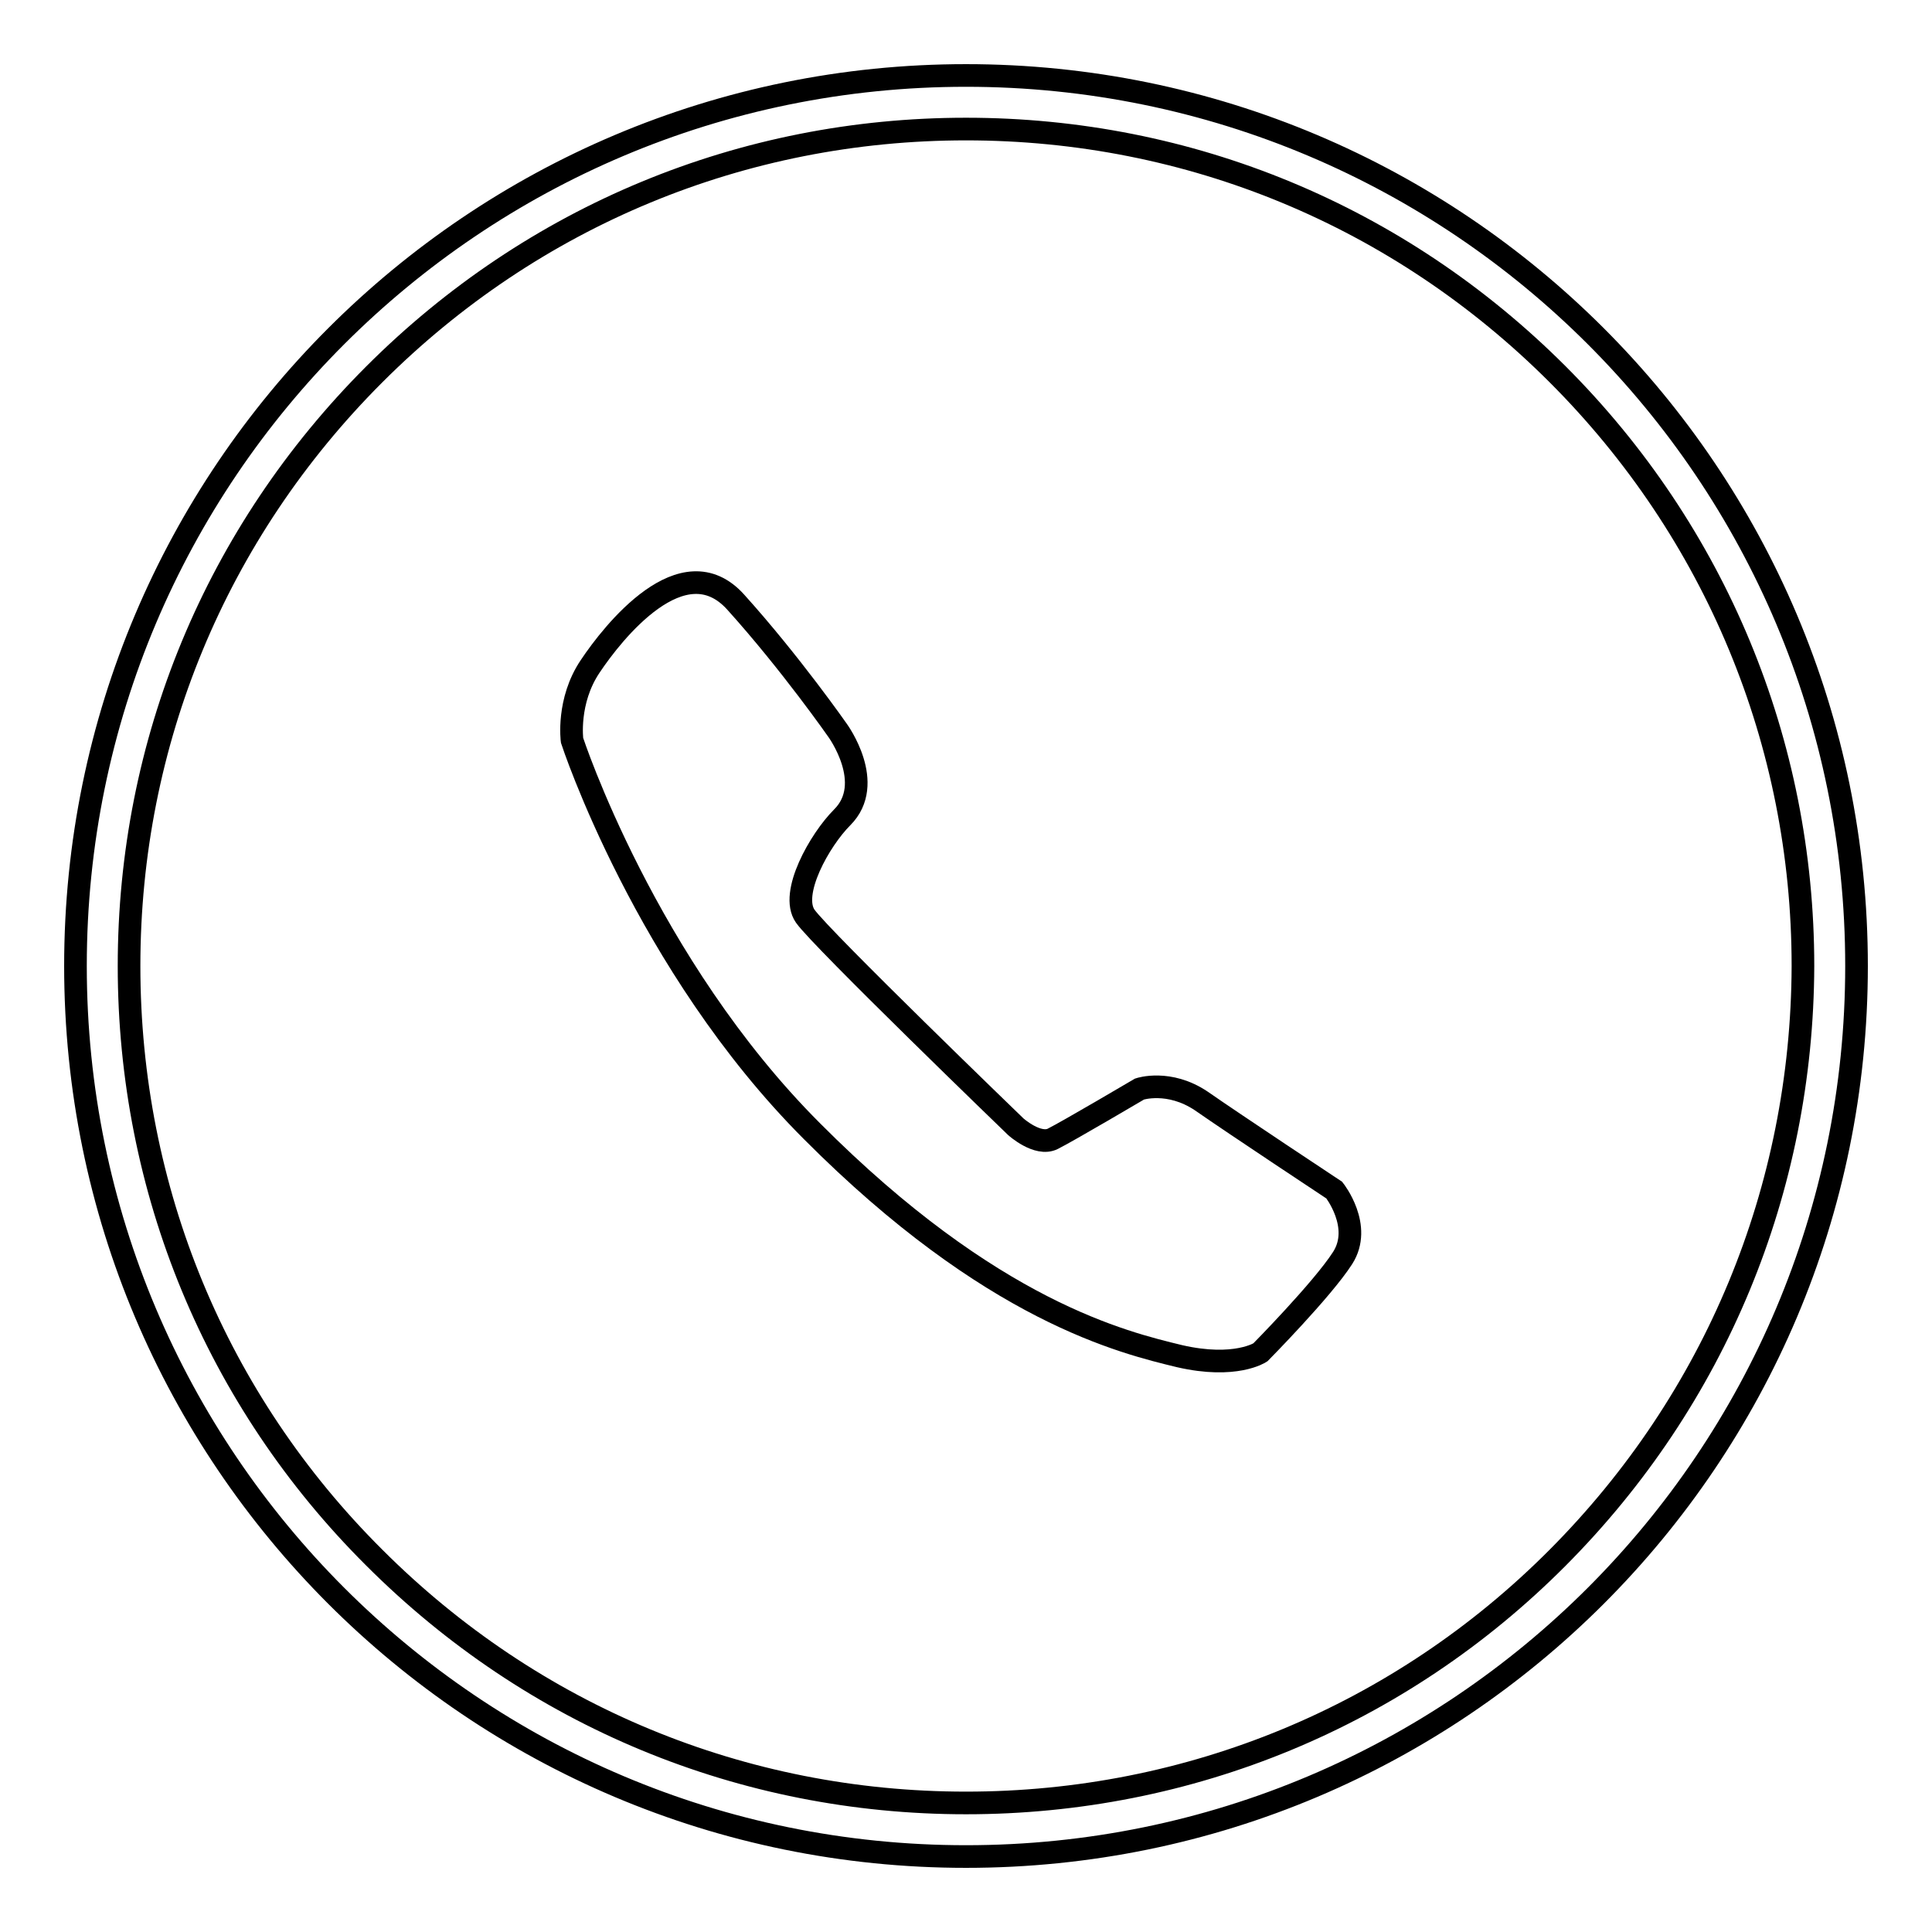
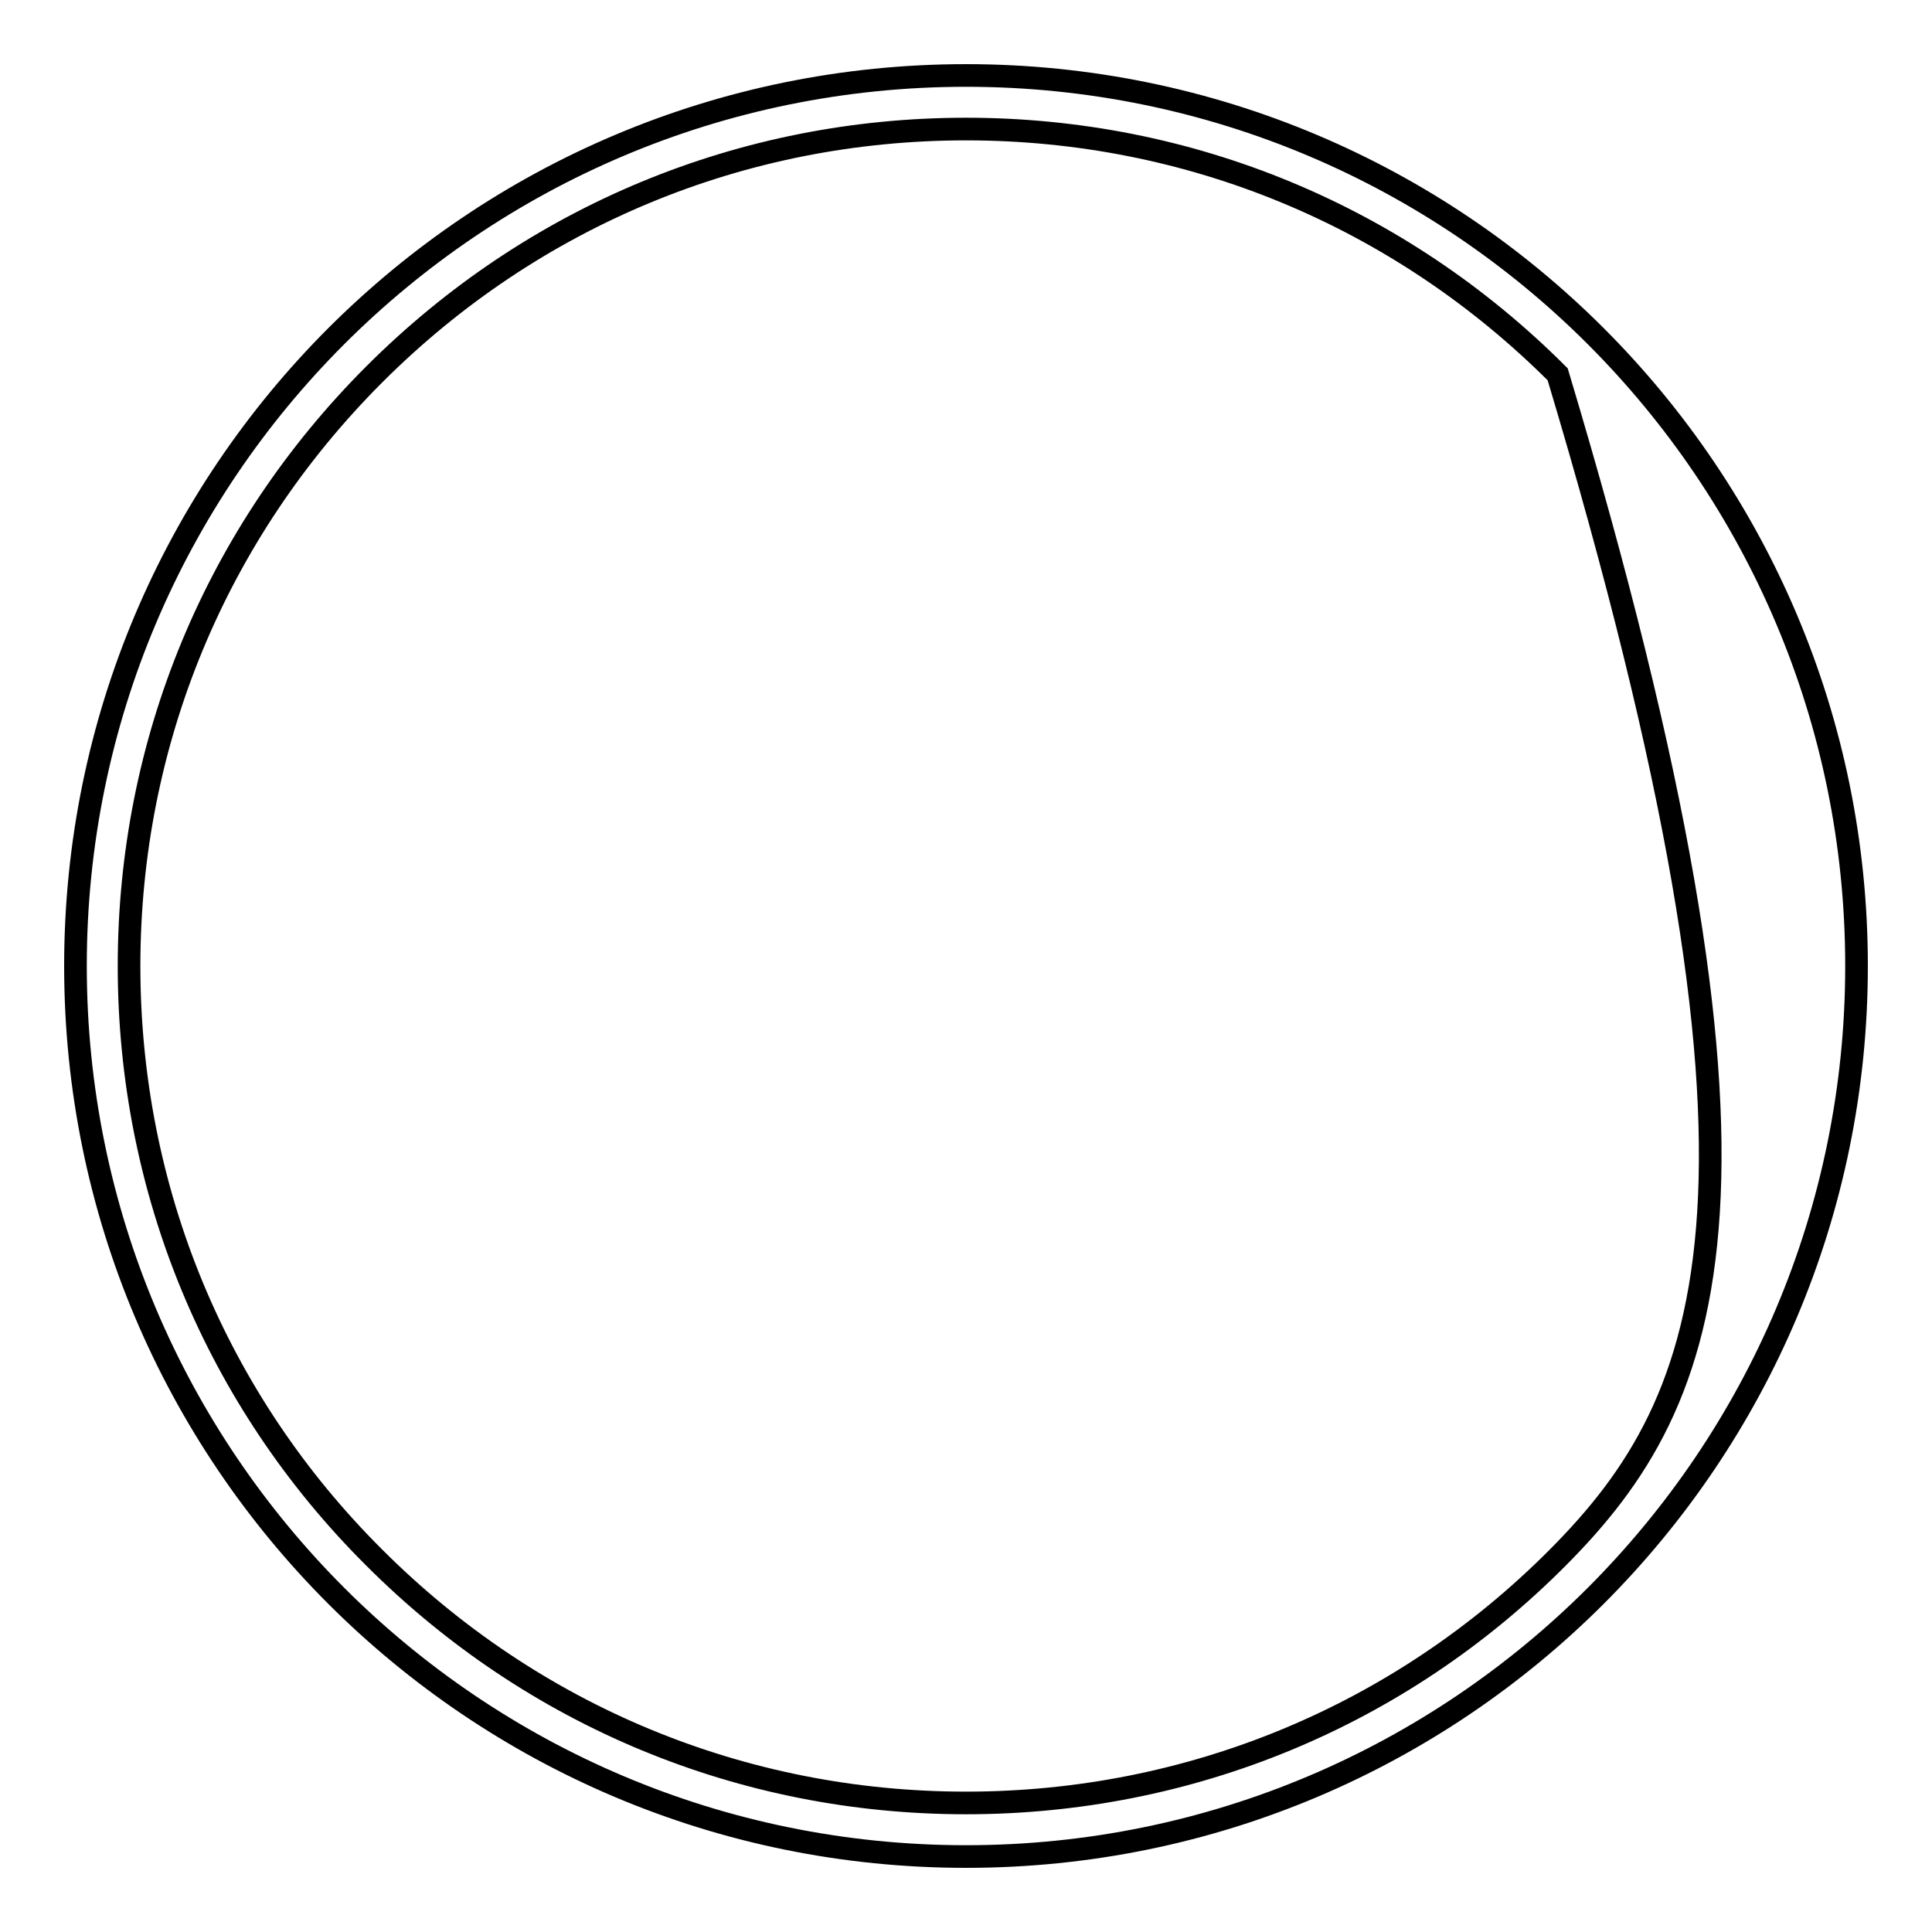
<svg xmlns="http://www.w3.org/2000/svg" version="1.1" x="0px" y="0px" viewBox="0 0 256 256" enable-background="new 0 0 256 256" xml:space="preserve">
  <g>
    <g>
-       <path stroke-width="3" fill-opacity="0" stroke="#000000" d="M128,10C62.8,10,10,62.8,10,128c0,65.2,52.8,118,118,118c65.2,0,118-52.8,118-118C246,62.8,193.2,10,128,10z M206.4,206.4c-20.9,21-48.8,32.5-78.4,32.5c-29.6,0-57.4-11.5-78.4-32.5c-21-20.9-32.5-48.8-32.5-78.4c0-29.6,11.5-57.4,32.5-78.4c21-21,48.8-32.5,78.4-32.5c29.6,0,57.4,11.5,78.4,32.5c20.9,20.9,32.5,48.8,32.5,78.4C238.8,157.6,227.3,185.4,206.4,206.4z" />
-       <path stroke-width="3" fill-opacity="0" stroke="#000000" d="M97.5,79.8c7.3,8.1,13.5,17,13.5,17s5.1,7,0.6,11.5c-3,3-7,10.1-4.9,13.1c2.1,3,27.9,27.9,27.9,27.9s2.9,2.6,4.9,1.6s11.5-6.6,11.5-6.6s3.9-1.3,8.2,1.6c4.3,3,17.6,11.8,17.6,11.8s3.8,4.8,1.1,9c-2.7,4.2-10.9,12.5-10.9,12.5s-3.3,2.2-10.7,0.5c-7.4-1.8-24.9-5.9-48.7-29.8c-22.1-22.1-31.8-51.8-31.8-51.8s-0.7-5.2,2.4-9.8C81.2,83.8,90.5,72,97.5,79.8z" />
+       <path stroke-width="3" fill-opacity="0" stroke="#000000" d="M128,10C62.8,10,10,62.8,10,128c0,65.2,52.8,118,118,118c65.2,0,118-52.8,118-118C246,62.8,193.2,10,128,10z M206.4,206.4c-20.9,21-48.8,32.5-78.4,32.5c-29.6,0-57.4-11.5-78.4-32.5c-21-20.9-32.5-48.8-32.5-78.4c0-29.6,11.5-57.4,32.5-78.4c21-21,48.8-32.5,78.4-32.5c29.6,0,57.4,11.5,78.4,32.5C238.8,157.6,227.3,185.4,206.4,206.4z" />
    </g>
  </g>
</svg>